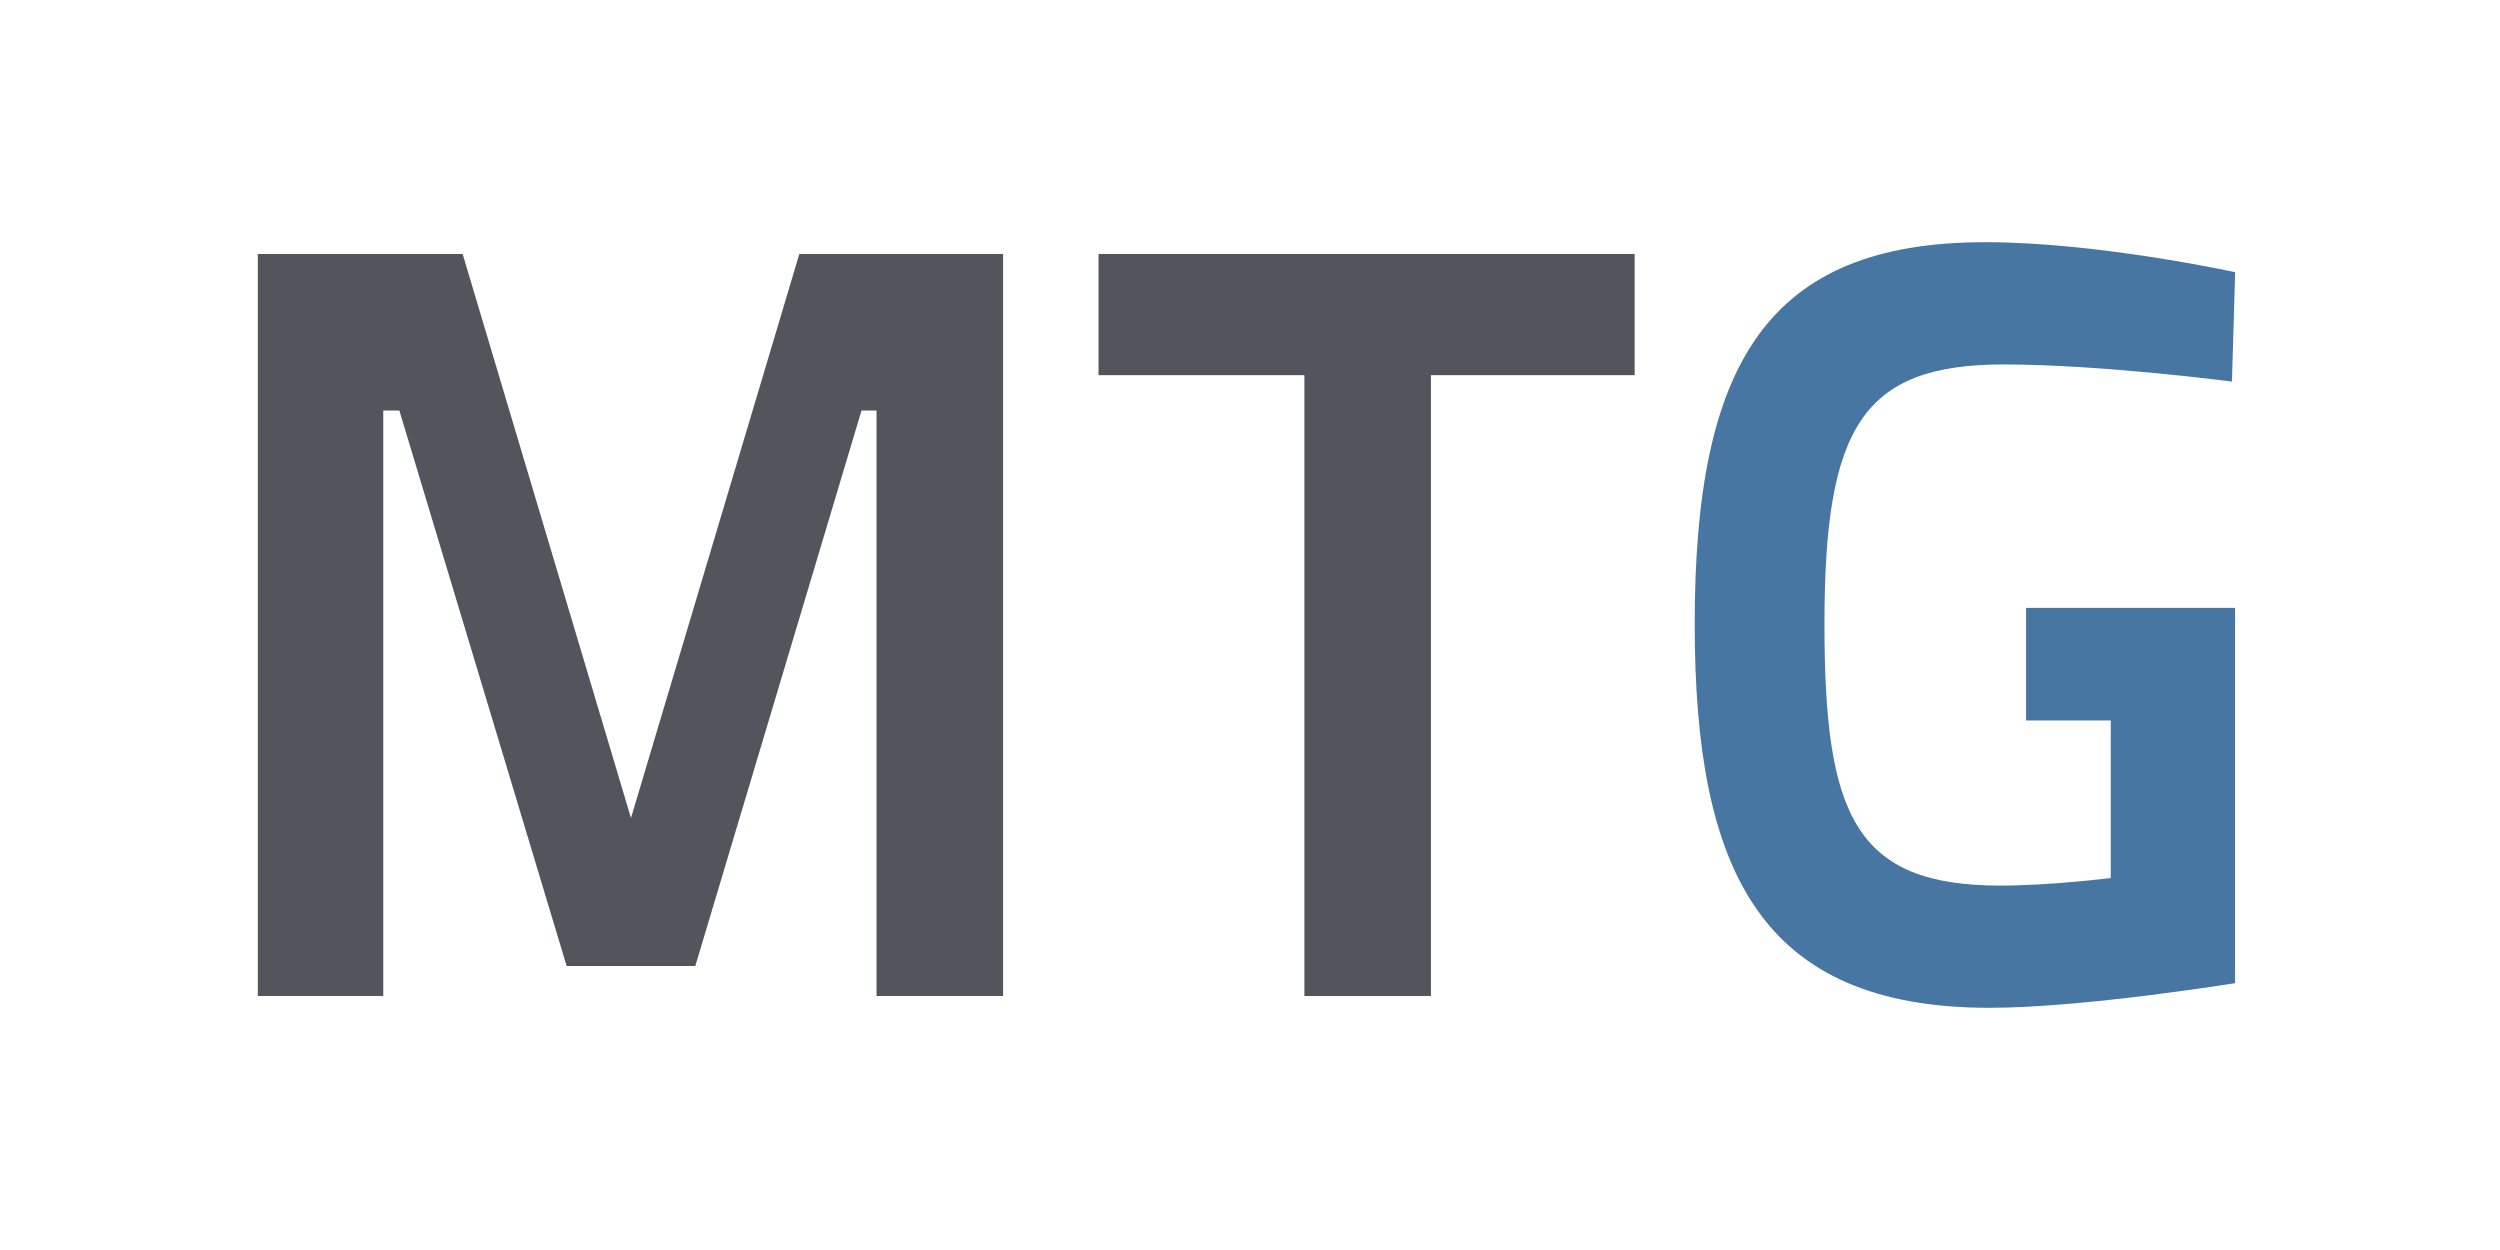
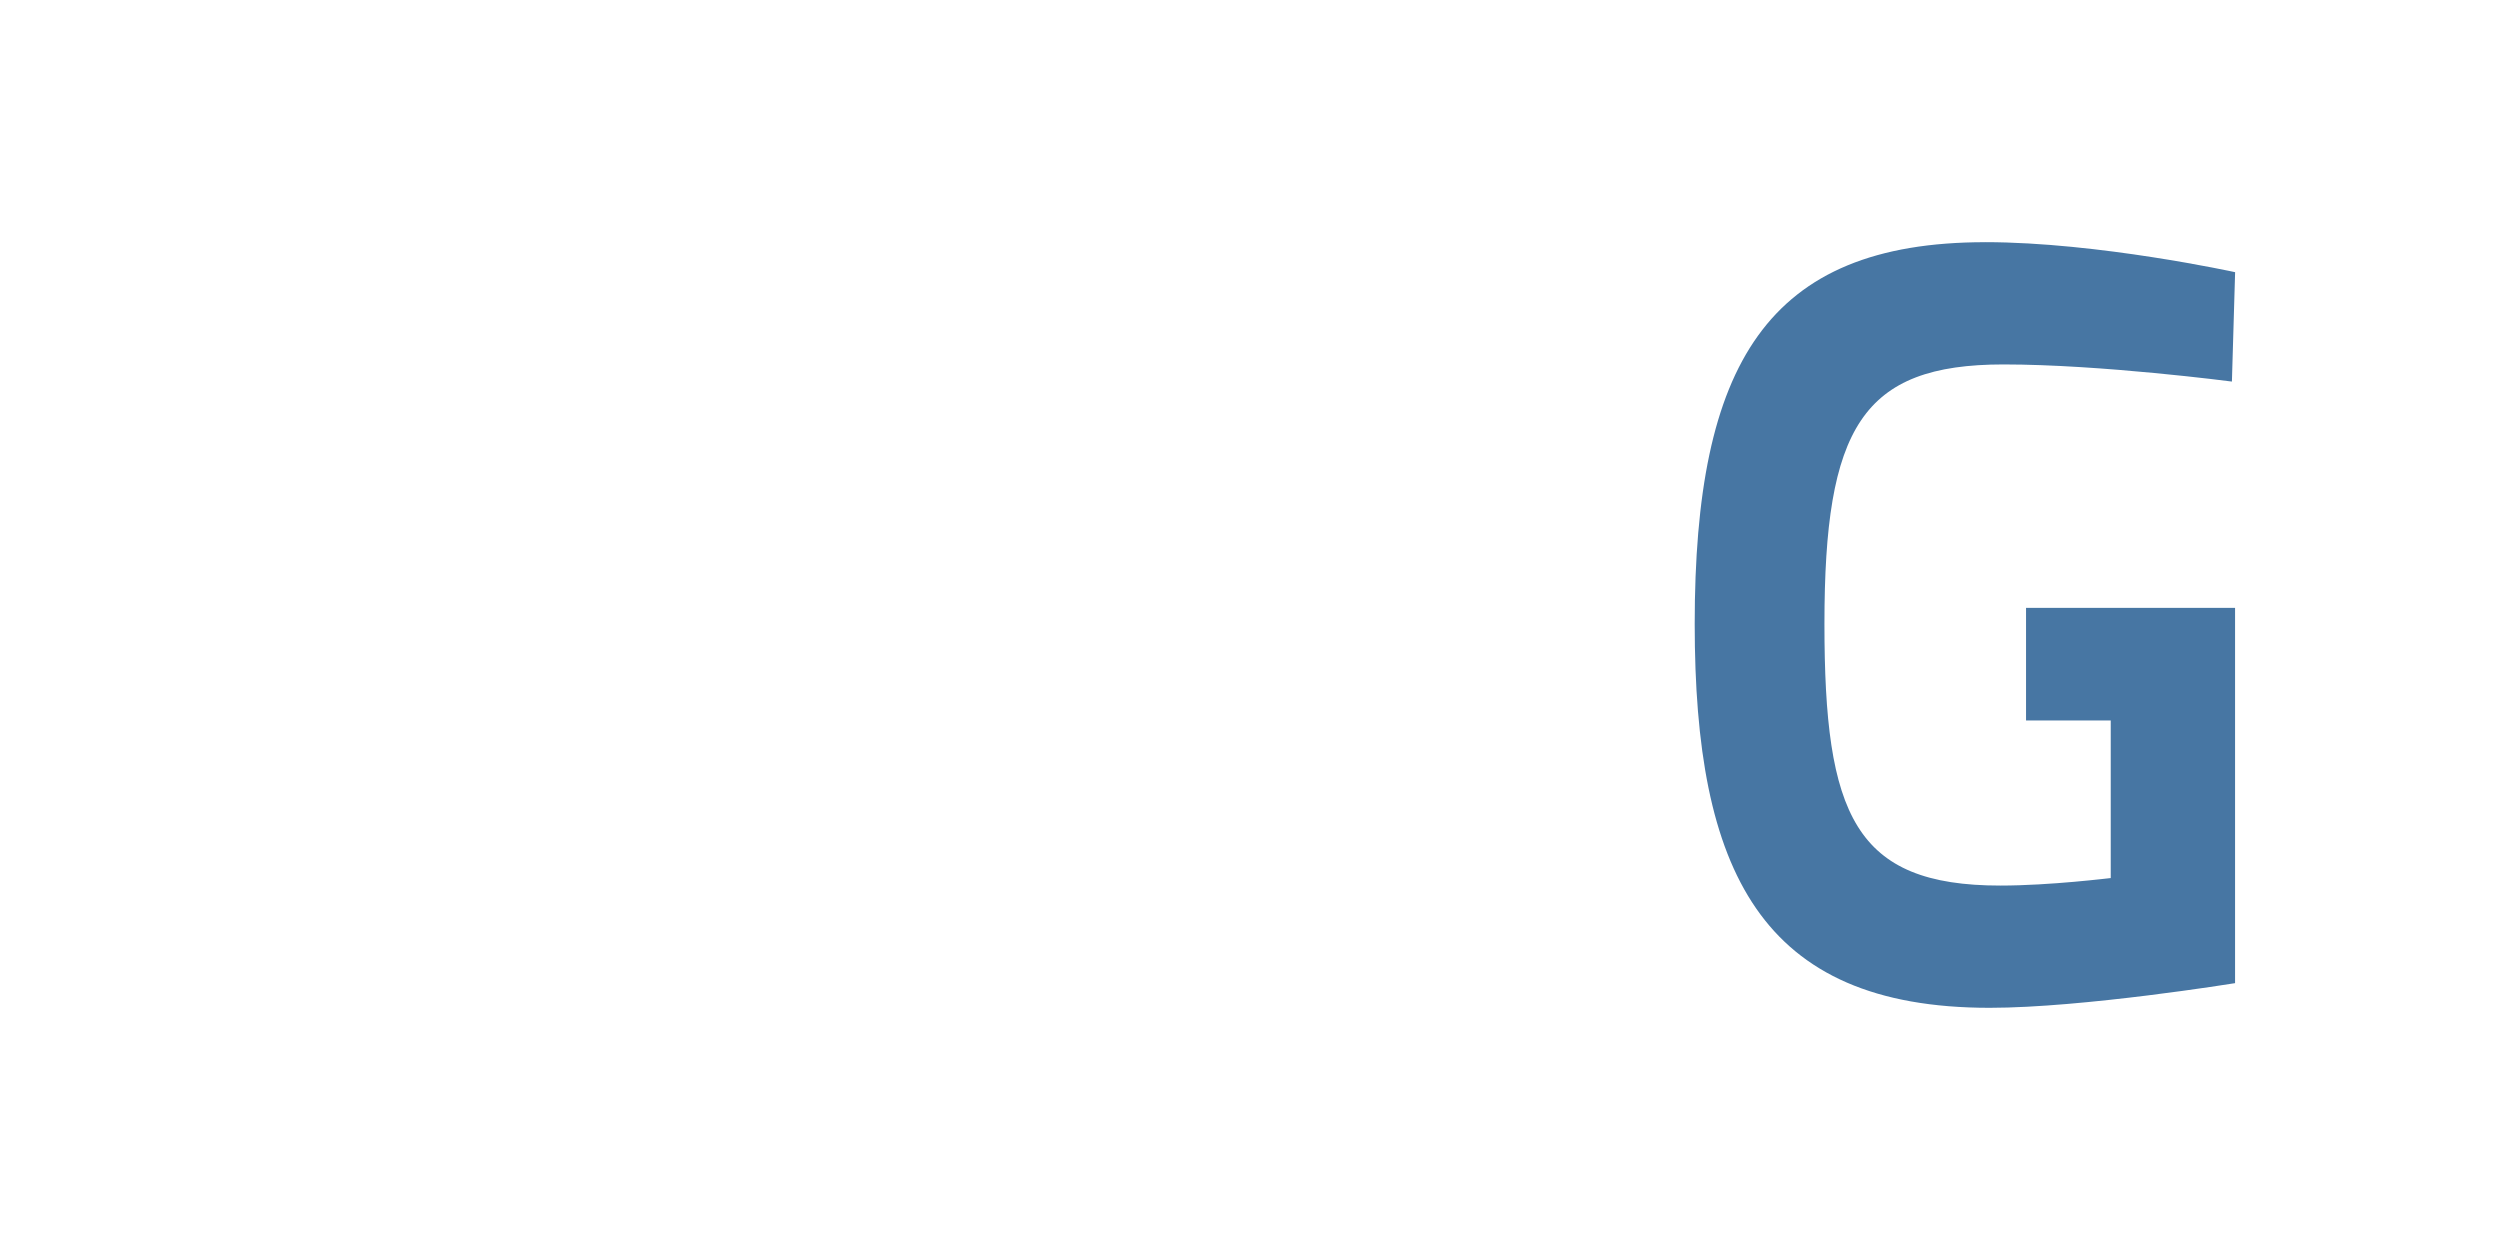
<svg xmlns="http://www.w3.org/2000/svg" xml:space="preserve" width="320" height="160" version="1.1" viewBox="0 0 320 160">
  <g transform="translate(30,30)">
-     <path fill="#53555d" d="m3 2.51v94.98h16.059v-74.943h2.059l21.411 71.098h16.471l21.275-71.098h1.922v74.943h16.197v-94.98h-26.079l-21.55 72.197-21.548-72.197h-26.215-0.002z" />
-     <path fill="#53555d" d="m110.61 2.51v15.51h26.353v79.47h16.197v-79.47h26.077v-15.51h-68.627z" />
-     <path fill="#4776a3" d="m224.12 1c-28.001 0-37.198 15.647-37.198 48.862 0 31.569 8.373 49.138 37.745 49.138 11.941 0 31.421-3.157 31.421-3.156v-48.039h-26.755l0.004 0.002v14.411h10.841v20.176c-0.138 0-7.687 0.961-14.137 0.961-18.666 0-22.509-9.059-22.509-33.49 0-25.119 4.807-33.215 22.923-33.215 12.49 0 29.234 2.193 29.234 2.193l0.41-14.001s-17.571-3.843-31.982-3.843z" />
+     <path fill="#4776a3" d="m224.12 1c-28.001 0-37.198 15.647-37.198 48.862 0 31.569 8.373 49.138 37.745 49.138 11.941 0 31.421-3.157 31.421-3.156v-48.039h-26.755v14.411h10.841v20.176c-0.138 0-7.687 0.961-14.137 0.961-18.666 0-22.509-9.059-22.509-33.49 0-25.119 4.807-33.215 22.923-33.215 12.49 0 29.234 2.193 29.234 2.193l0.41-14.001s-17.571-3.843-31.982-3.843z" />
  </g>
</svg>